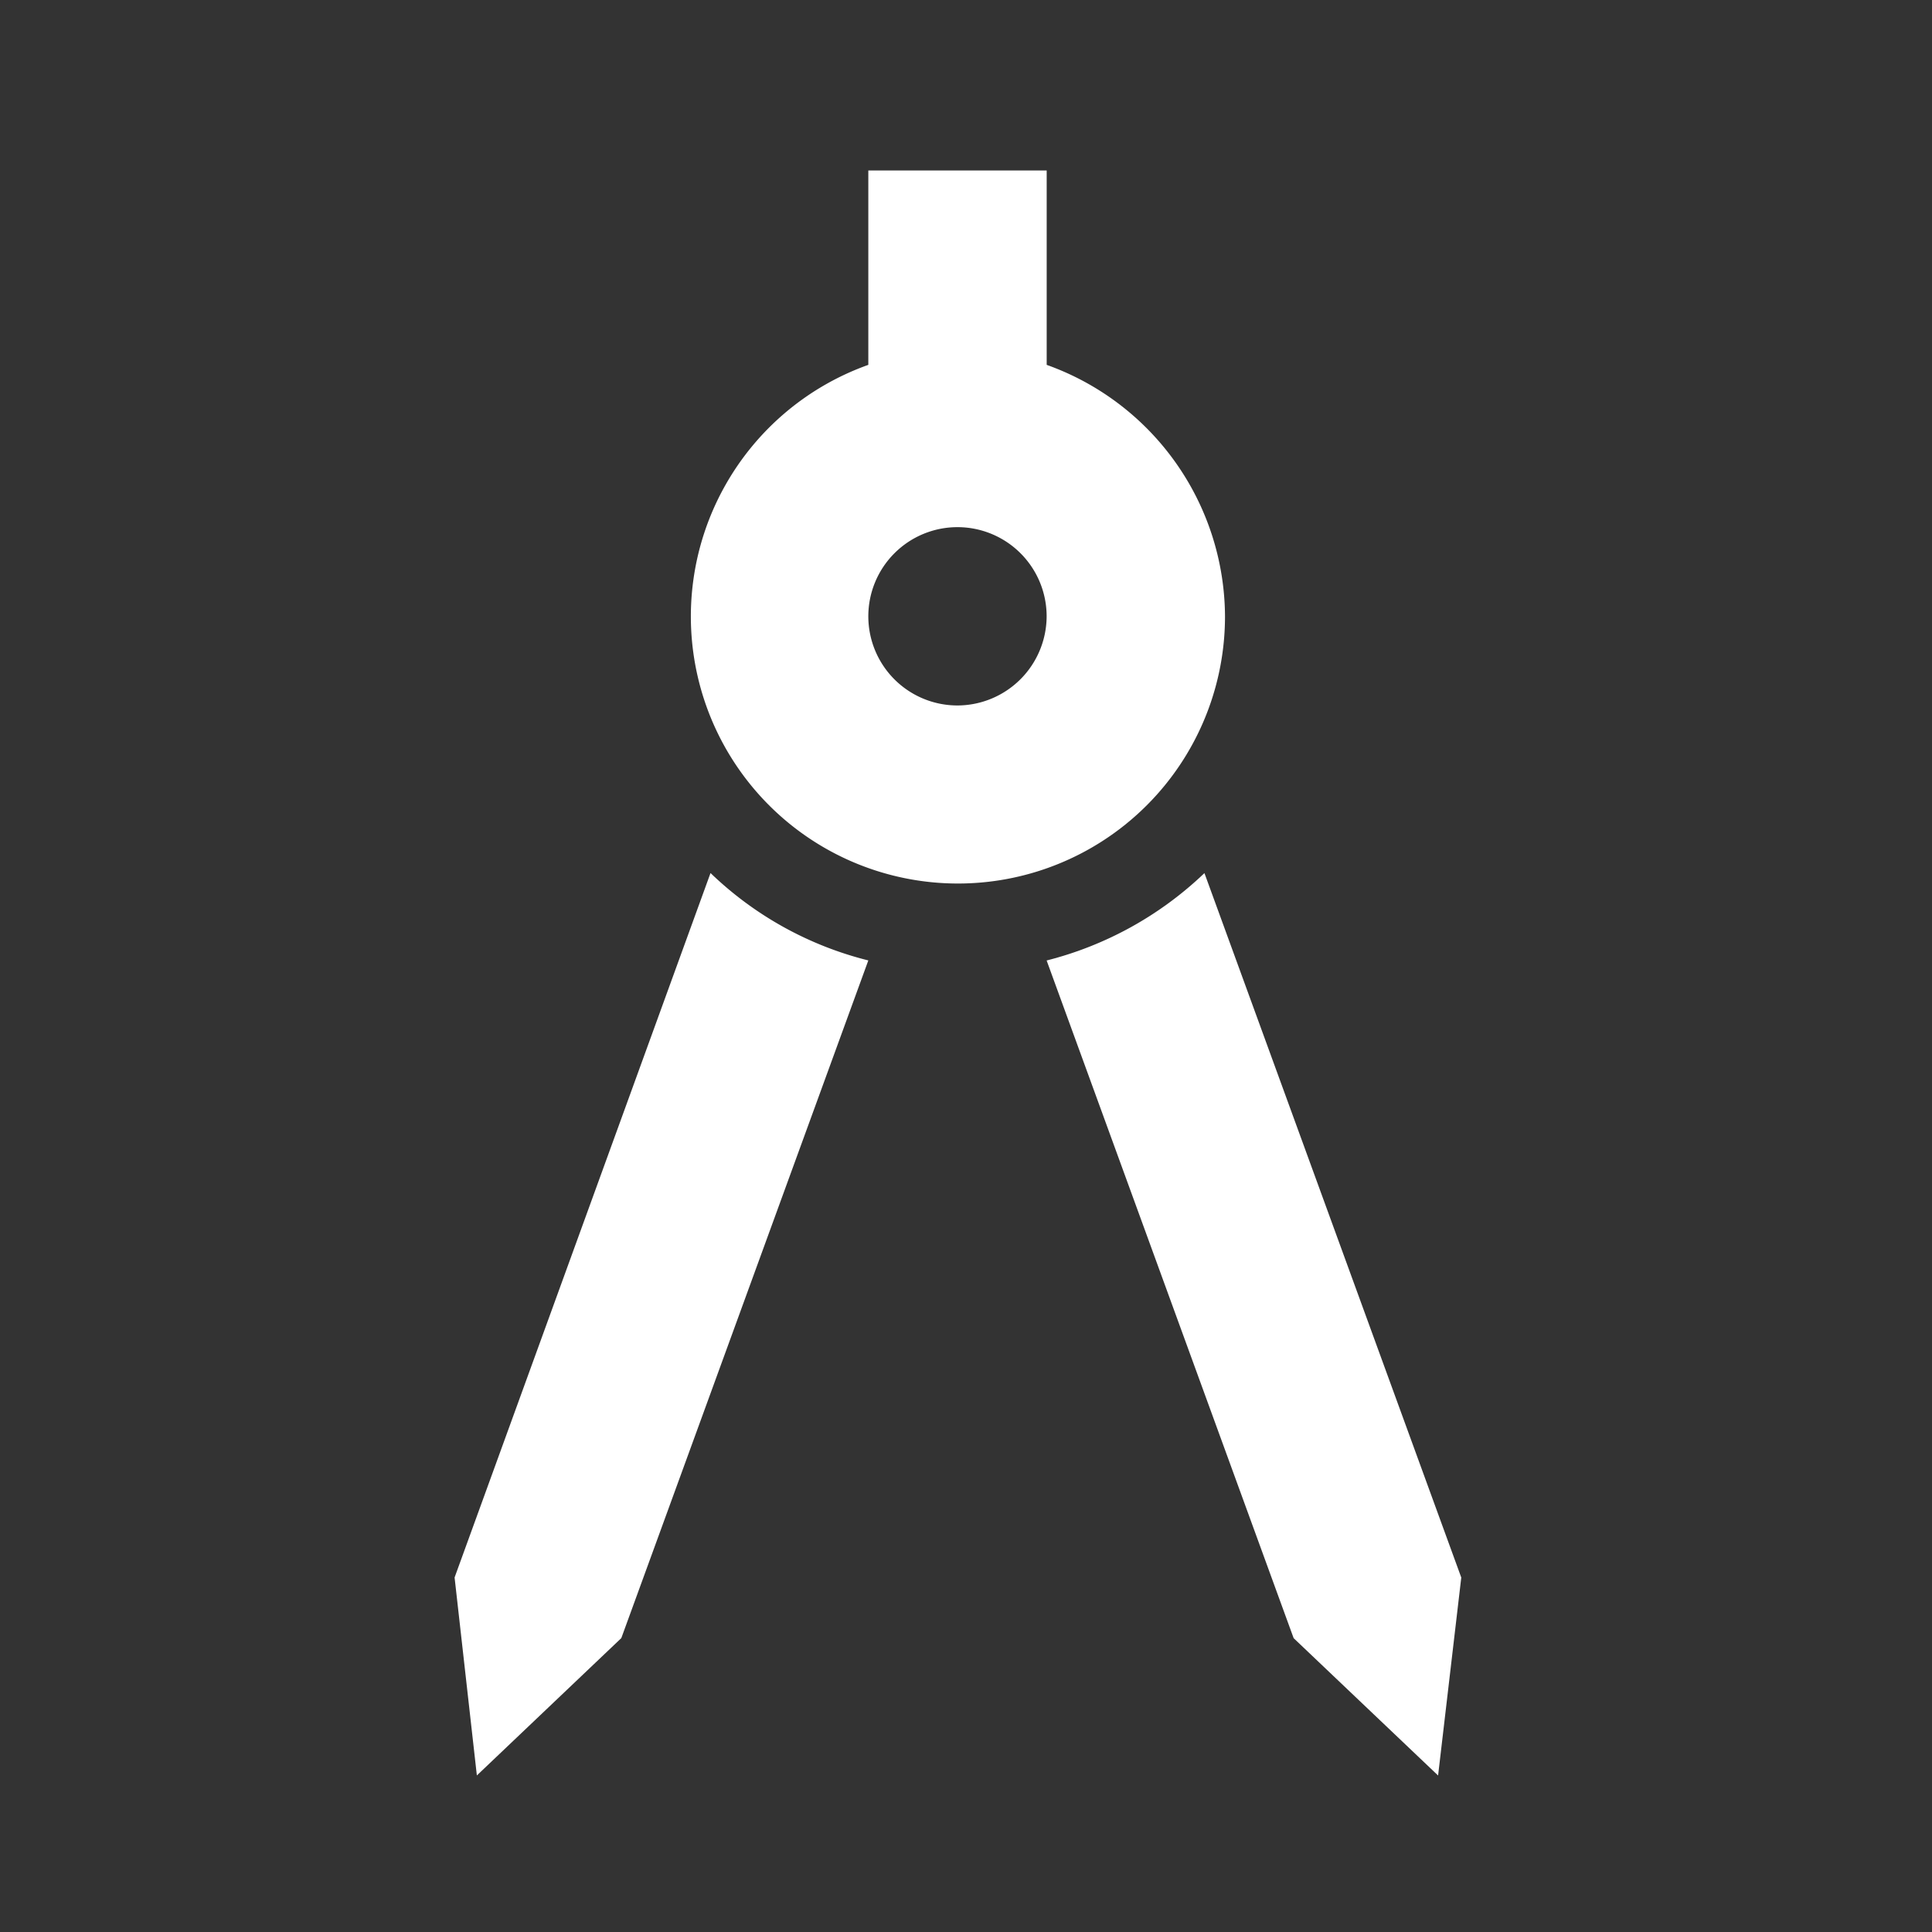
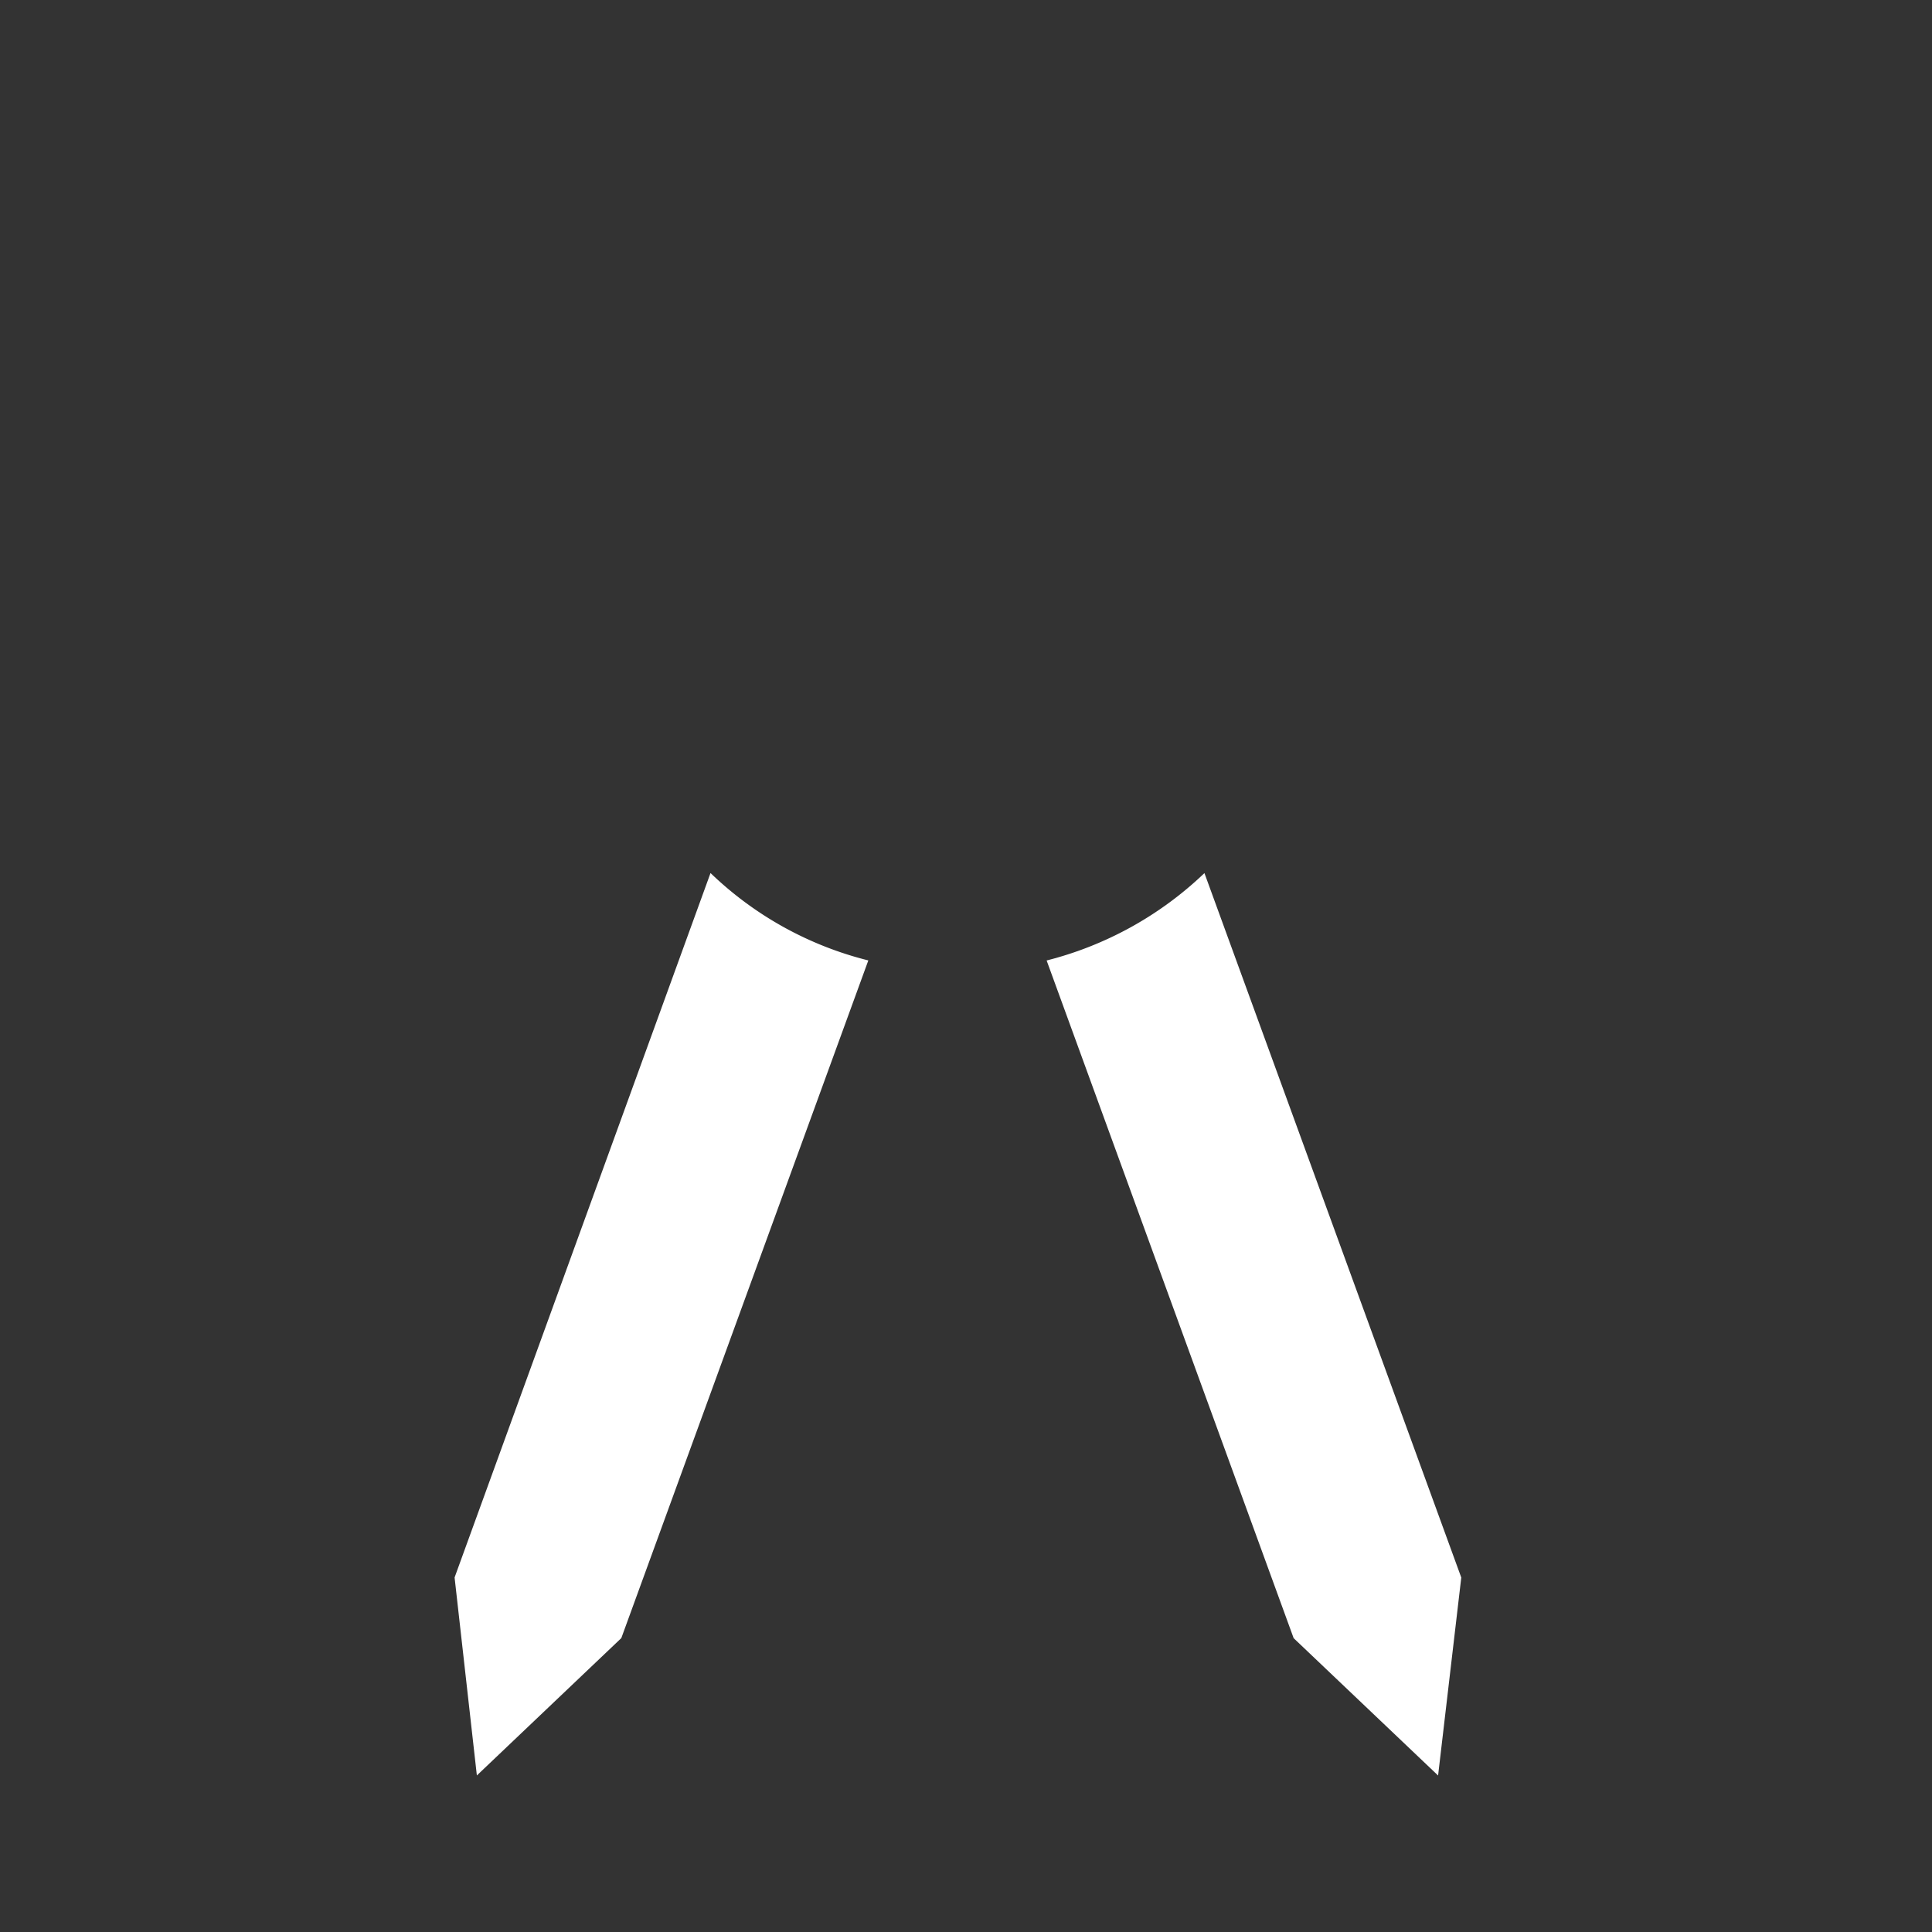
<svg xmlns="http://www.w3.org/2000/svg" width="34" height="34" viewBox="0 0 34 34">
  <rect x="0" y="0" width="34" height="34" fill="#333333" stroke="none" />
  <g transform="translate(-868 -2959)">
    <g transform="translate(876 2962)">
      <path d="M6.36,23.276l.392,3.484,2.542-2.417,4.347-11.926a6.144,6.144,0,0,1-2.777-1.538Z" transform="translate(-6.36 1.485)" fill="#fff" />
      <path d="M15.777,10.88A6.226,6.226,0,0,1,13,12.418l4.347,11.926,2.542,2.417.408-3.484Z" transform="translate(-2.581 1.485)" fill="#fff" />
-       <path d="M18.415,10.846a4.724,4.724,0,0,0-3.138-4.425V3H12.138V6.421a4.7,4.7,0,1,0,6.277,4.425Zm-4.708,1.569a1.569,1.569,0,1,1,1.569-1.569A1.574,1.574,0,0,1,13.708,12.415Z" transform="translate(-4.857 -3)" fill="#fff" />
    </g>
-     <rect width="34" height="34" transform="translate(868 2959)" fill="none" />
  </g>
</svg>